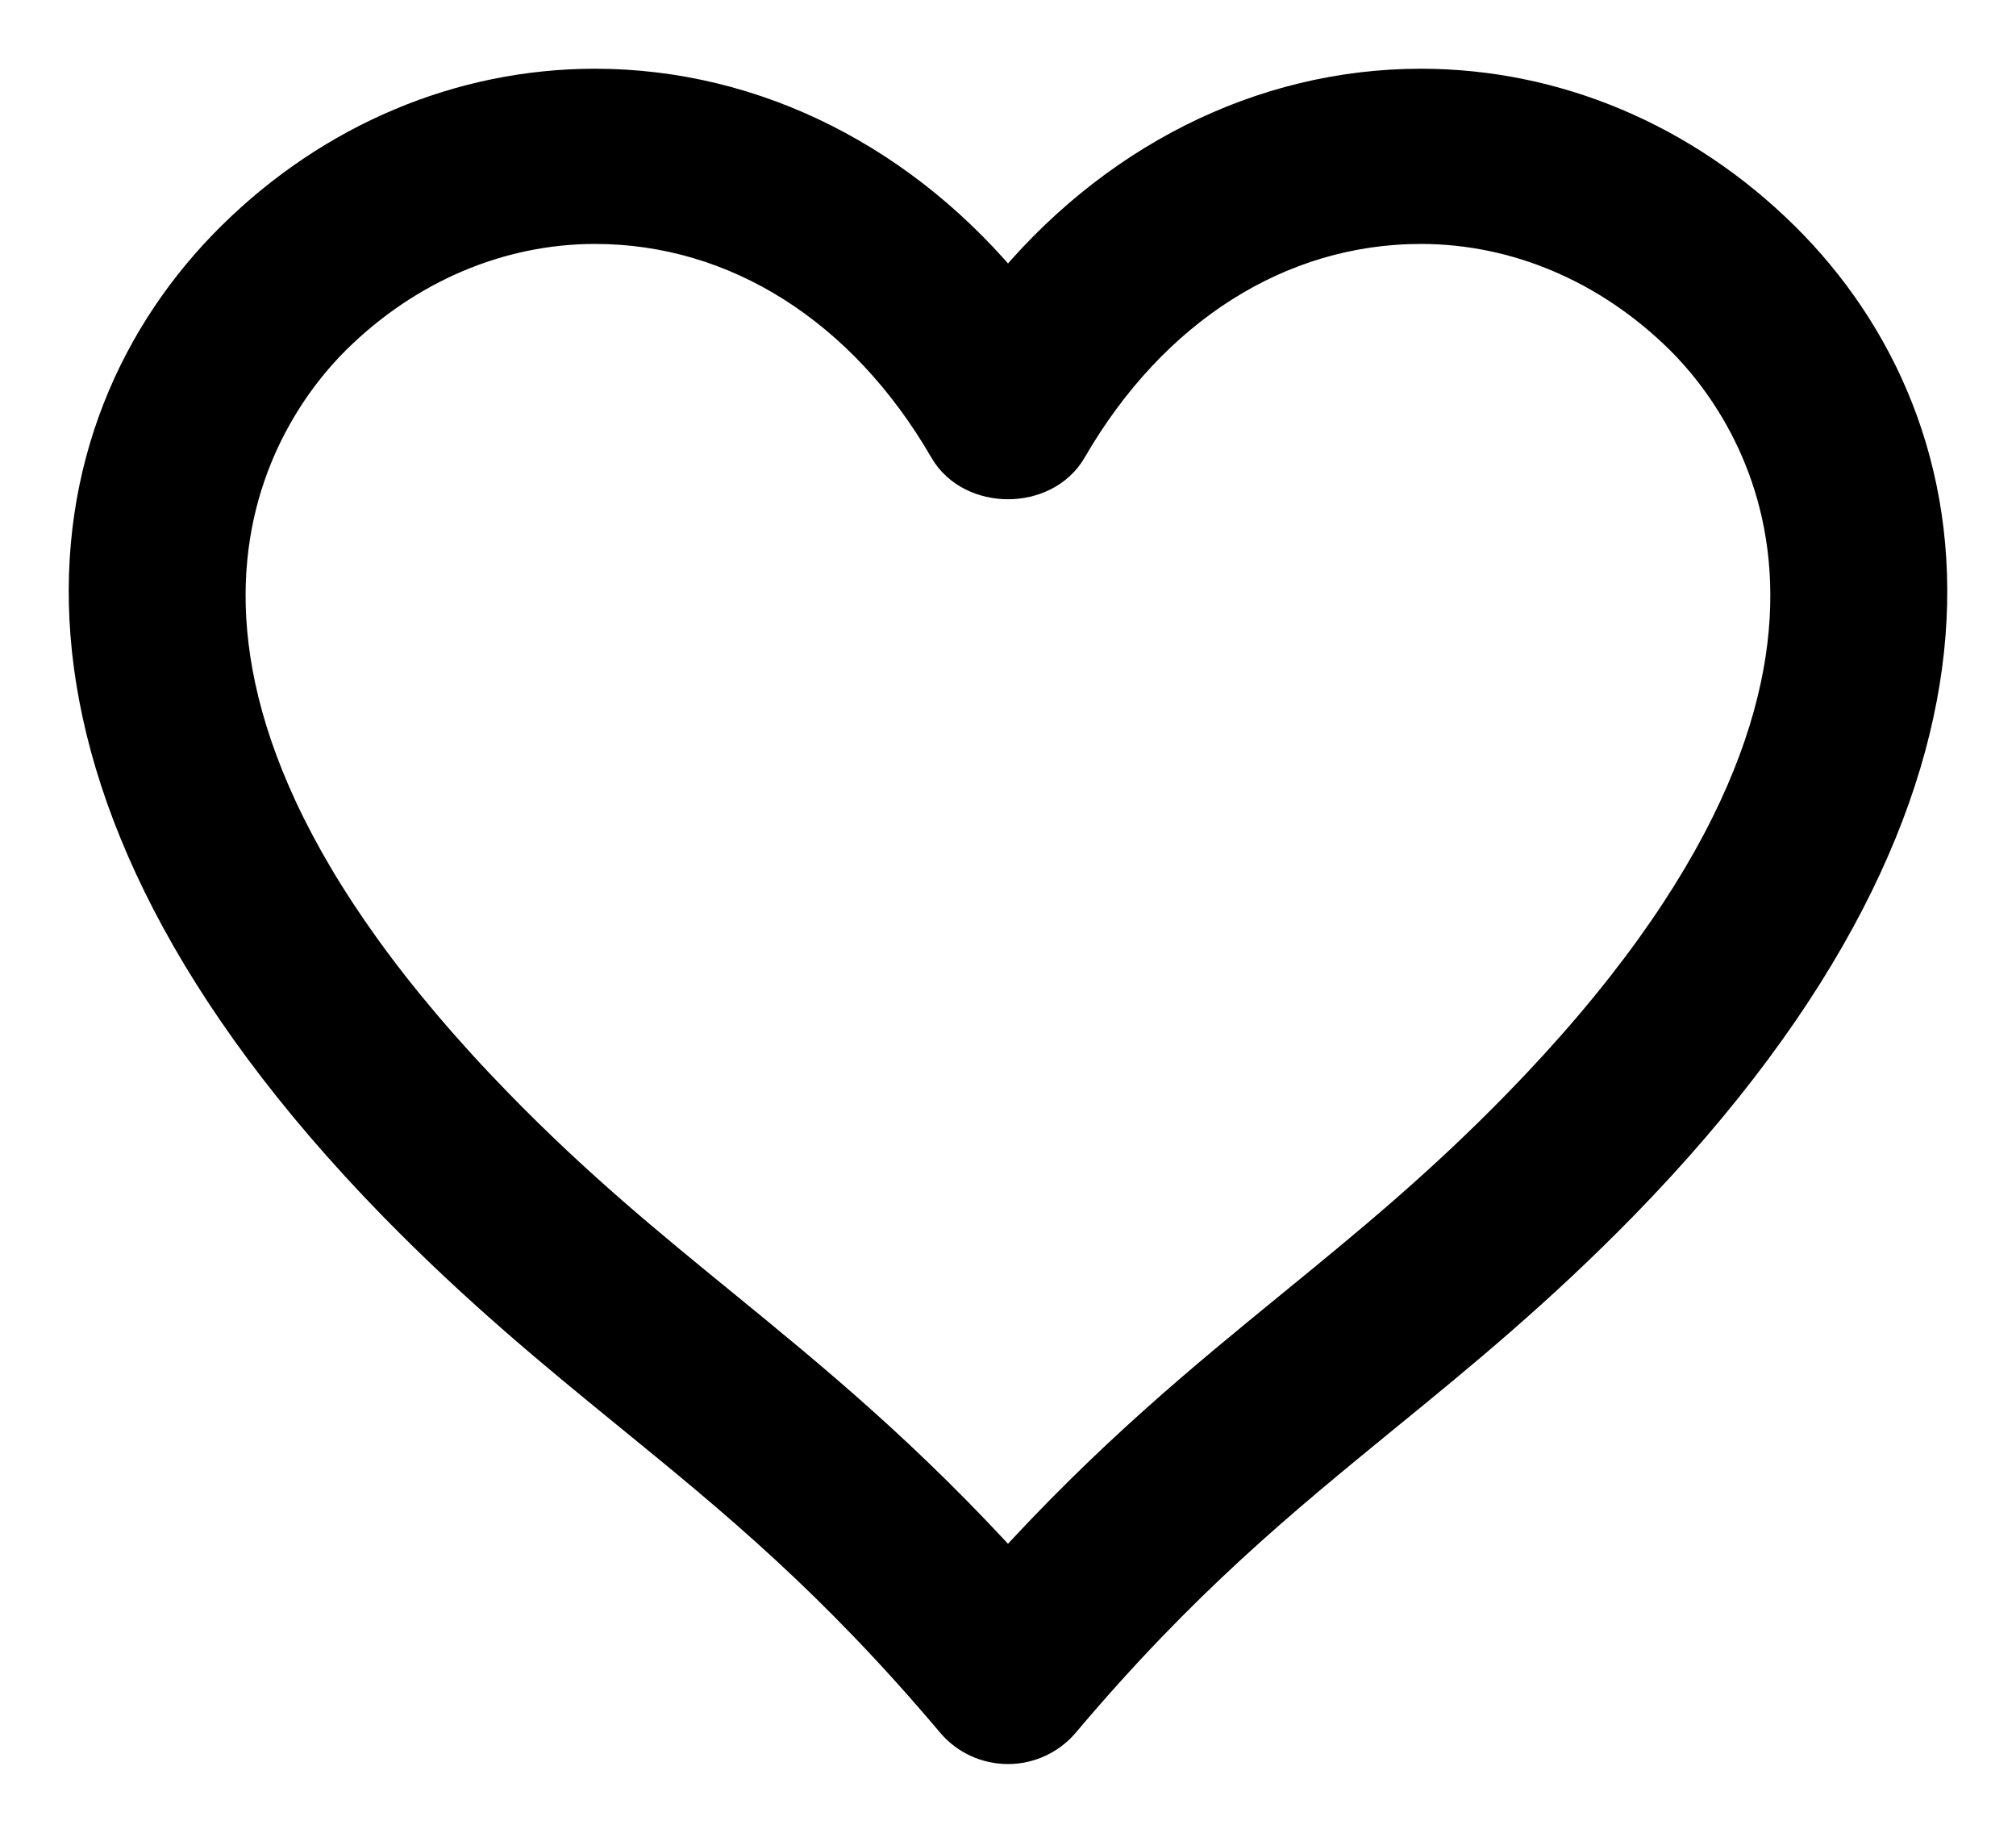
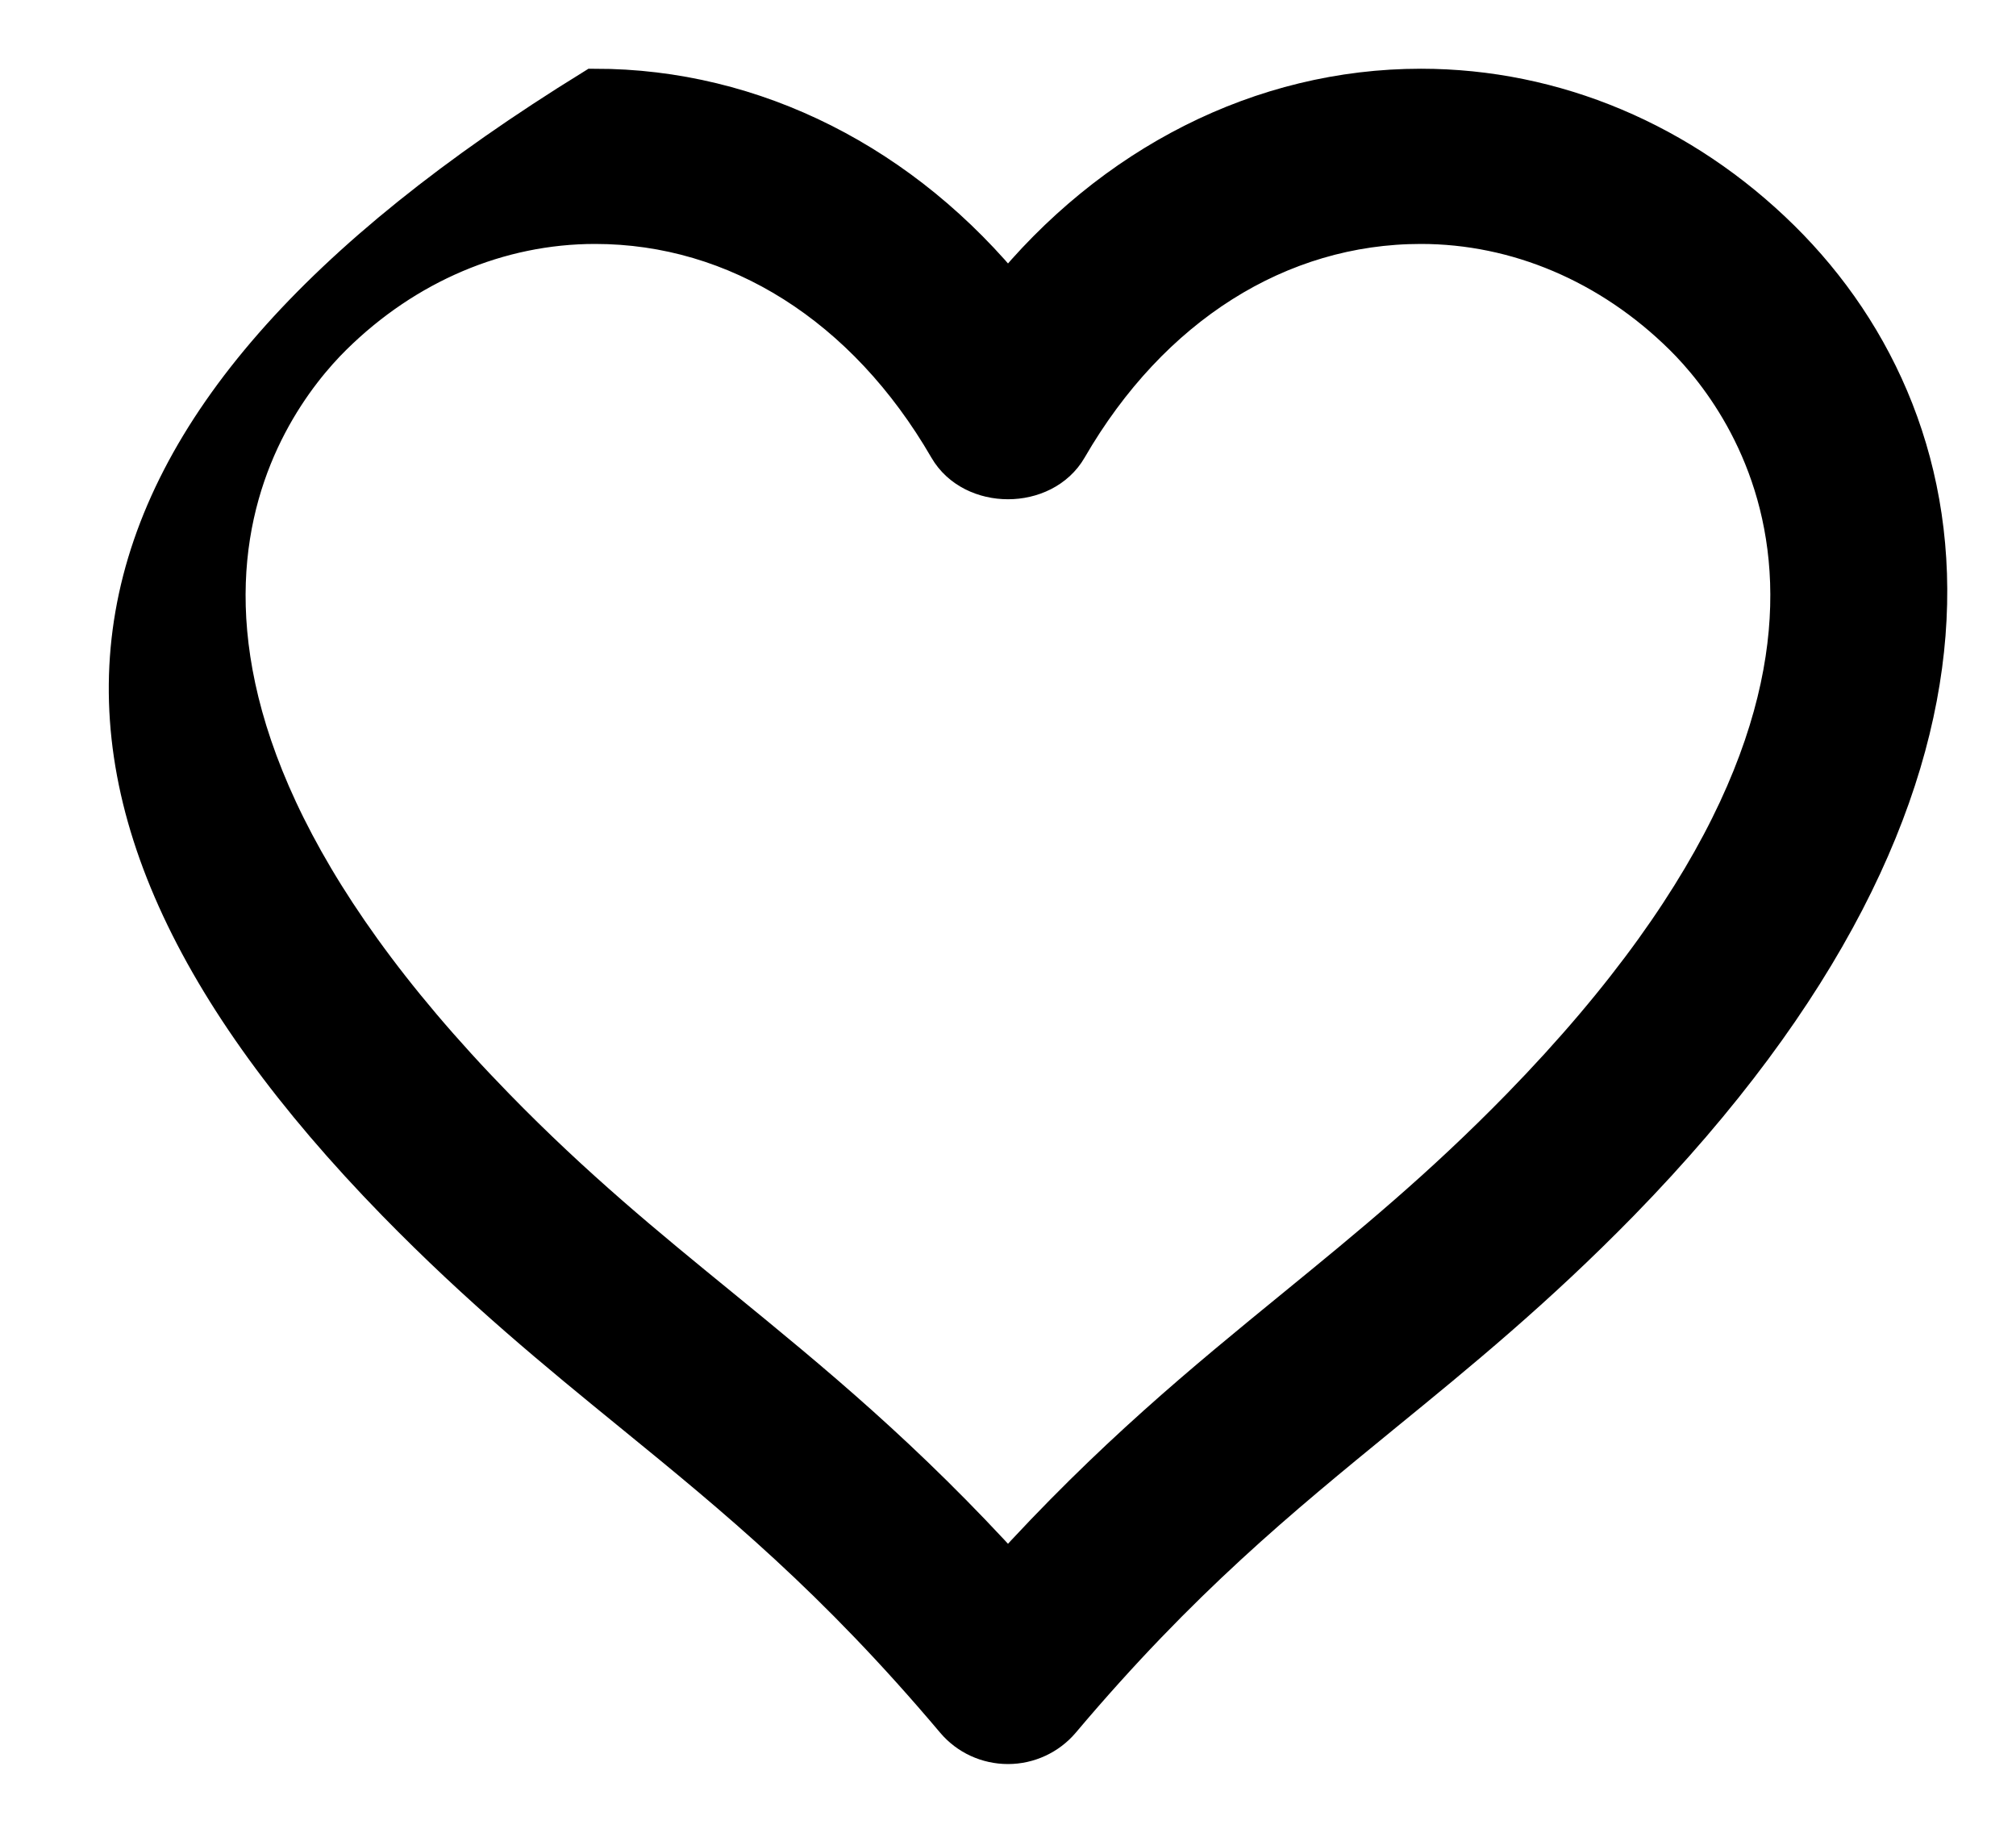
<svg xmlns="http://www.w3.org/2000/svg" width="22" height="20" viewBox="0 0 22 20" fill="none">
-   <path id="Vector" d="M19.407 2.641C18.336 1.584 16.951 1 15.506 1C13.781 1 12.158 1.829 11 3.262C9.843 1.829 8.22 1 6.493 1C5.05 1 3.664 1.583 2.593 2.641C0.515 4.693 -0.113 8.515 4.35 13.091C5.271 14.034 6.114 14.723 6.93 15.388C8.068 16.316 9.142 17.195 10.451 18.747C10.587 18.908 10.788 19 11 19C11.212 19 11.413 18.906 11.548 18.747C12.858 17.195 13.933 16.319 15.071 15.388C15.886 14.723 16.729 14.034 17.651 13.091C22.114 8.516 21.484 4.693 19.407 2.641ZM16.621 12.112C15.756 12.998 14.981 13.631 14.16 14.302C13.174 15.108 12.16 15.935 11 17.216C9.84 15.936 8.826 15.108 7.84 14.302C7.019 13.632 6.243 12.998 5.379 12.112C0.665 7.28 2.828 4.406 3.603 3.64C4.405 2.848 5.432 2.412 6.494 2.412C8.06 2.412 9.477 3.308 10.38 4.868C10.634 5.308 11.366 5.308 11.62 4.868C12.523 3.307 13.94 2.412 15.506 2.412C16.567 2.412 17.594 2.848 18.396 3.64C19.171 4.406 21.334 7.28 16.621 12.112Z" fill="black" stroke="black" stroke-width="0.5" />
+   <path id="Vector" d="M19.407 2.641C18.336 1.584 16.951 1 15.506 1C13.781 1 12.158 1.829 11 3.262C9.843 1.829 8.22 1 6.493 1C0.515 4.693 -0.113 8.515 4.35 13.091C5.271 14.034 6.114 14.723 6.93 15.388C8.068 16.316 9.142 17.195 10.451 18.747C10.587 18.908 10.788 19 11 19C11.212 19 11.413 18.906 11.548 18.747C12.858 17.195 13.933 16.319 15.071 15.388C15.886 14.723 16.729 14.034 17.651 13.091C22.114 8.516 21.484 4.693 19.407 2.641ZM16.621 12.112C15.756 12.998 14.981 13.631 14.16 14.302C13.174 15.108 12.16 15.935 11 17.216C9.84 15.936 8.826 15.108 7.84 14.302C7.019 13.632 6.243 12.998 5.379 12.112C0.665 7.28 2.828 4.406 3.603 3.64C4.405 2.848 5.432 2.412 6.494 2.412C8.06 2.412 9.477 3.308 10.38 4.868C10.634 5.308 11.366 5.308 11.62 4.868C12.523 3.307 13.94 2.412 15.506 2.412C16.567 2.412 17.594 2.848 18.396 3.64C19.171 4.406 21.334 7.28 16.621 12.112Z" fill="black" stroke="black" stroke-width="0.5" />
</svg>